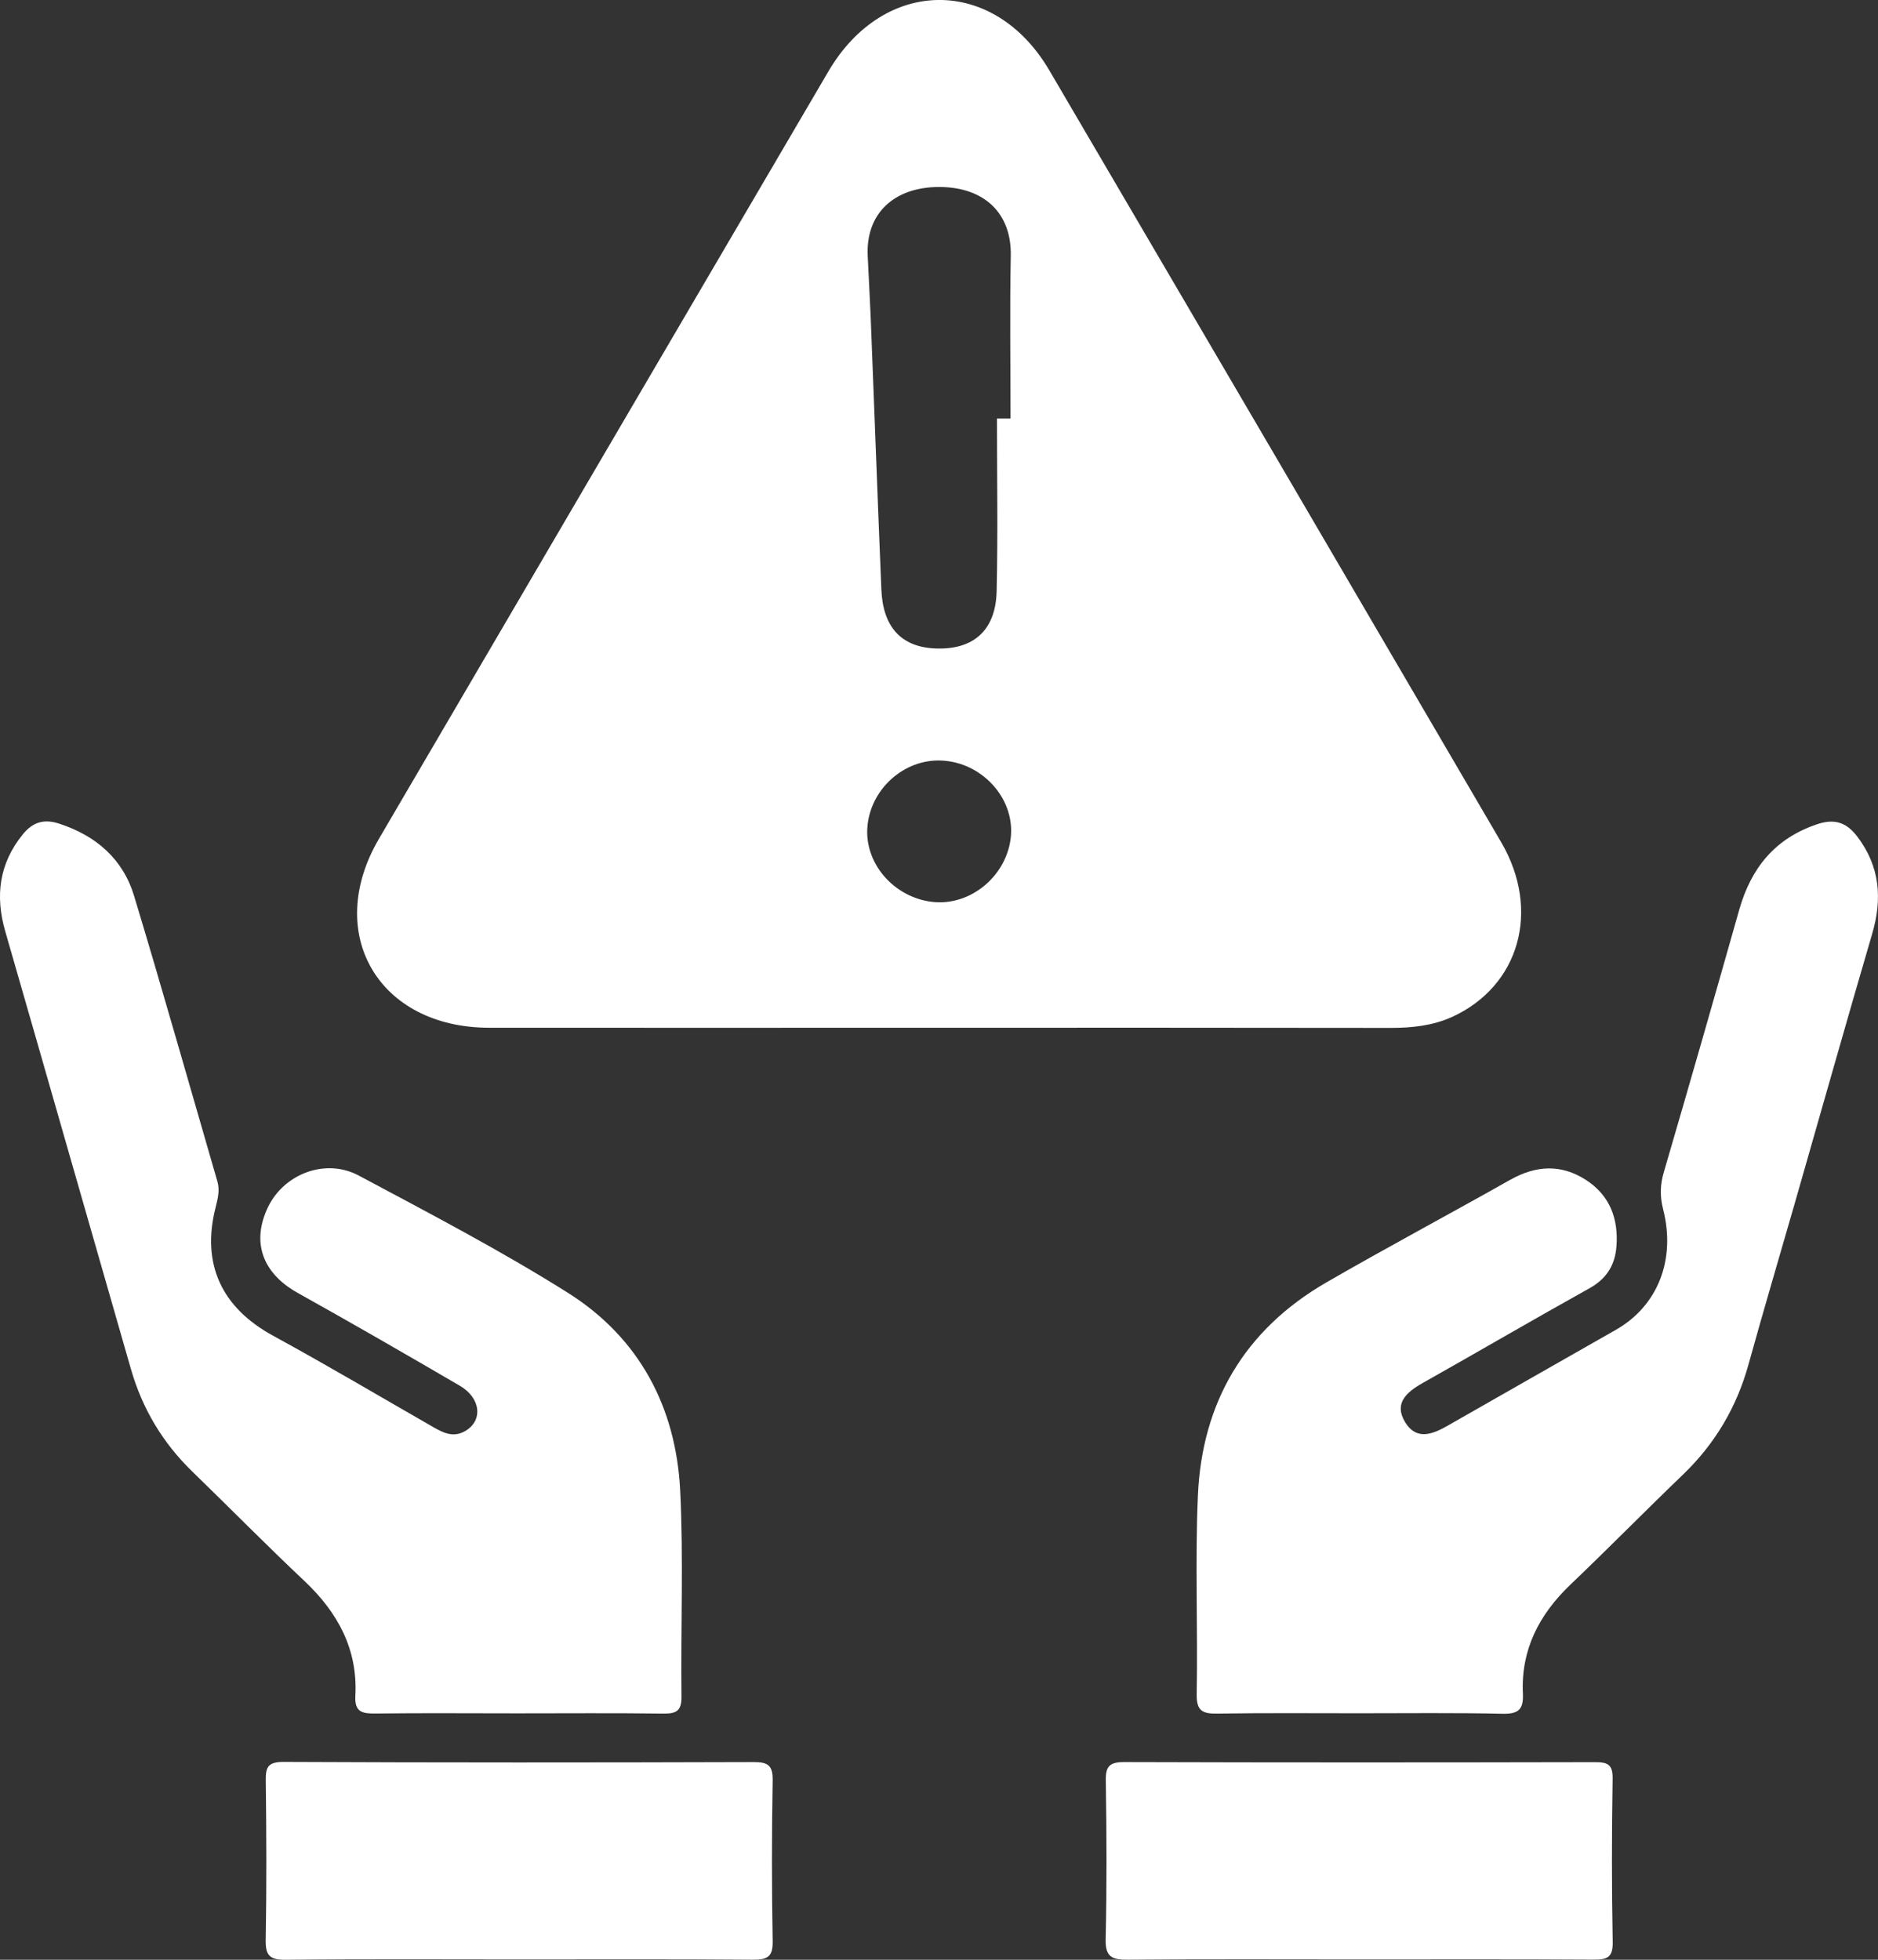
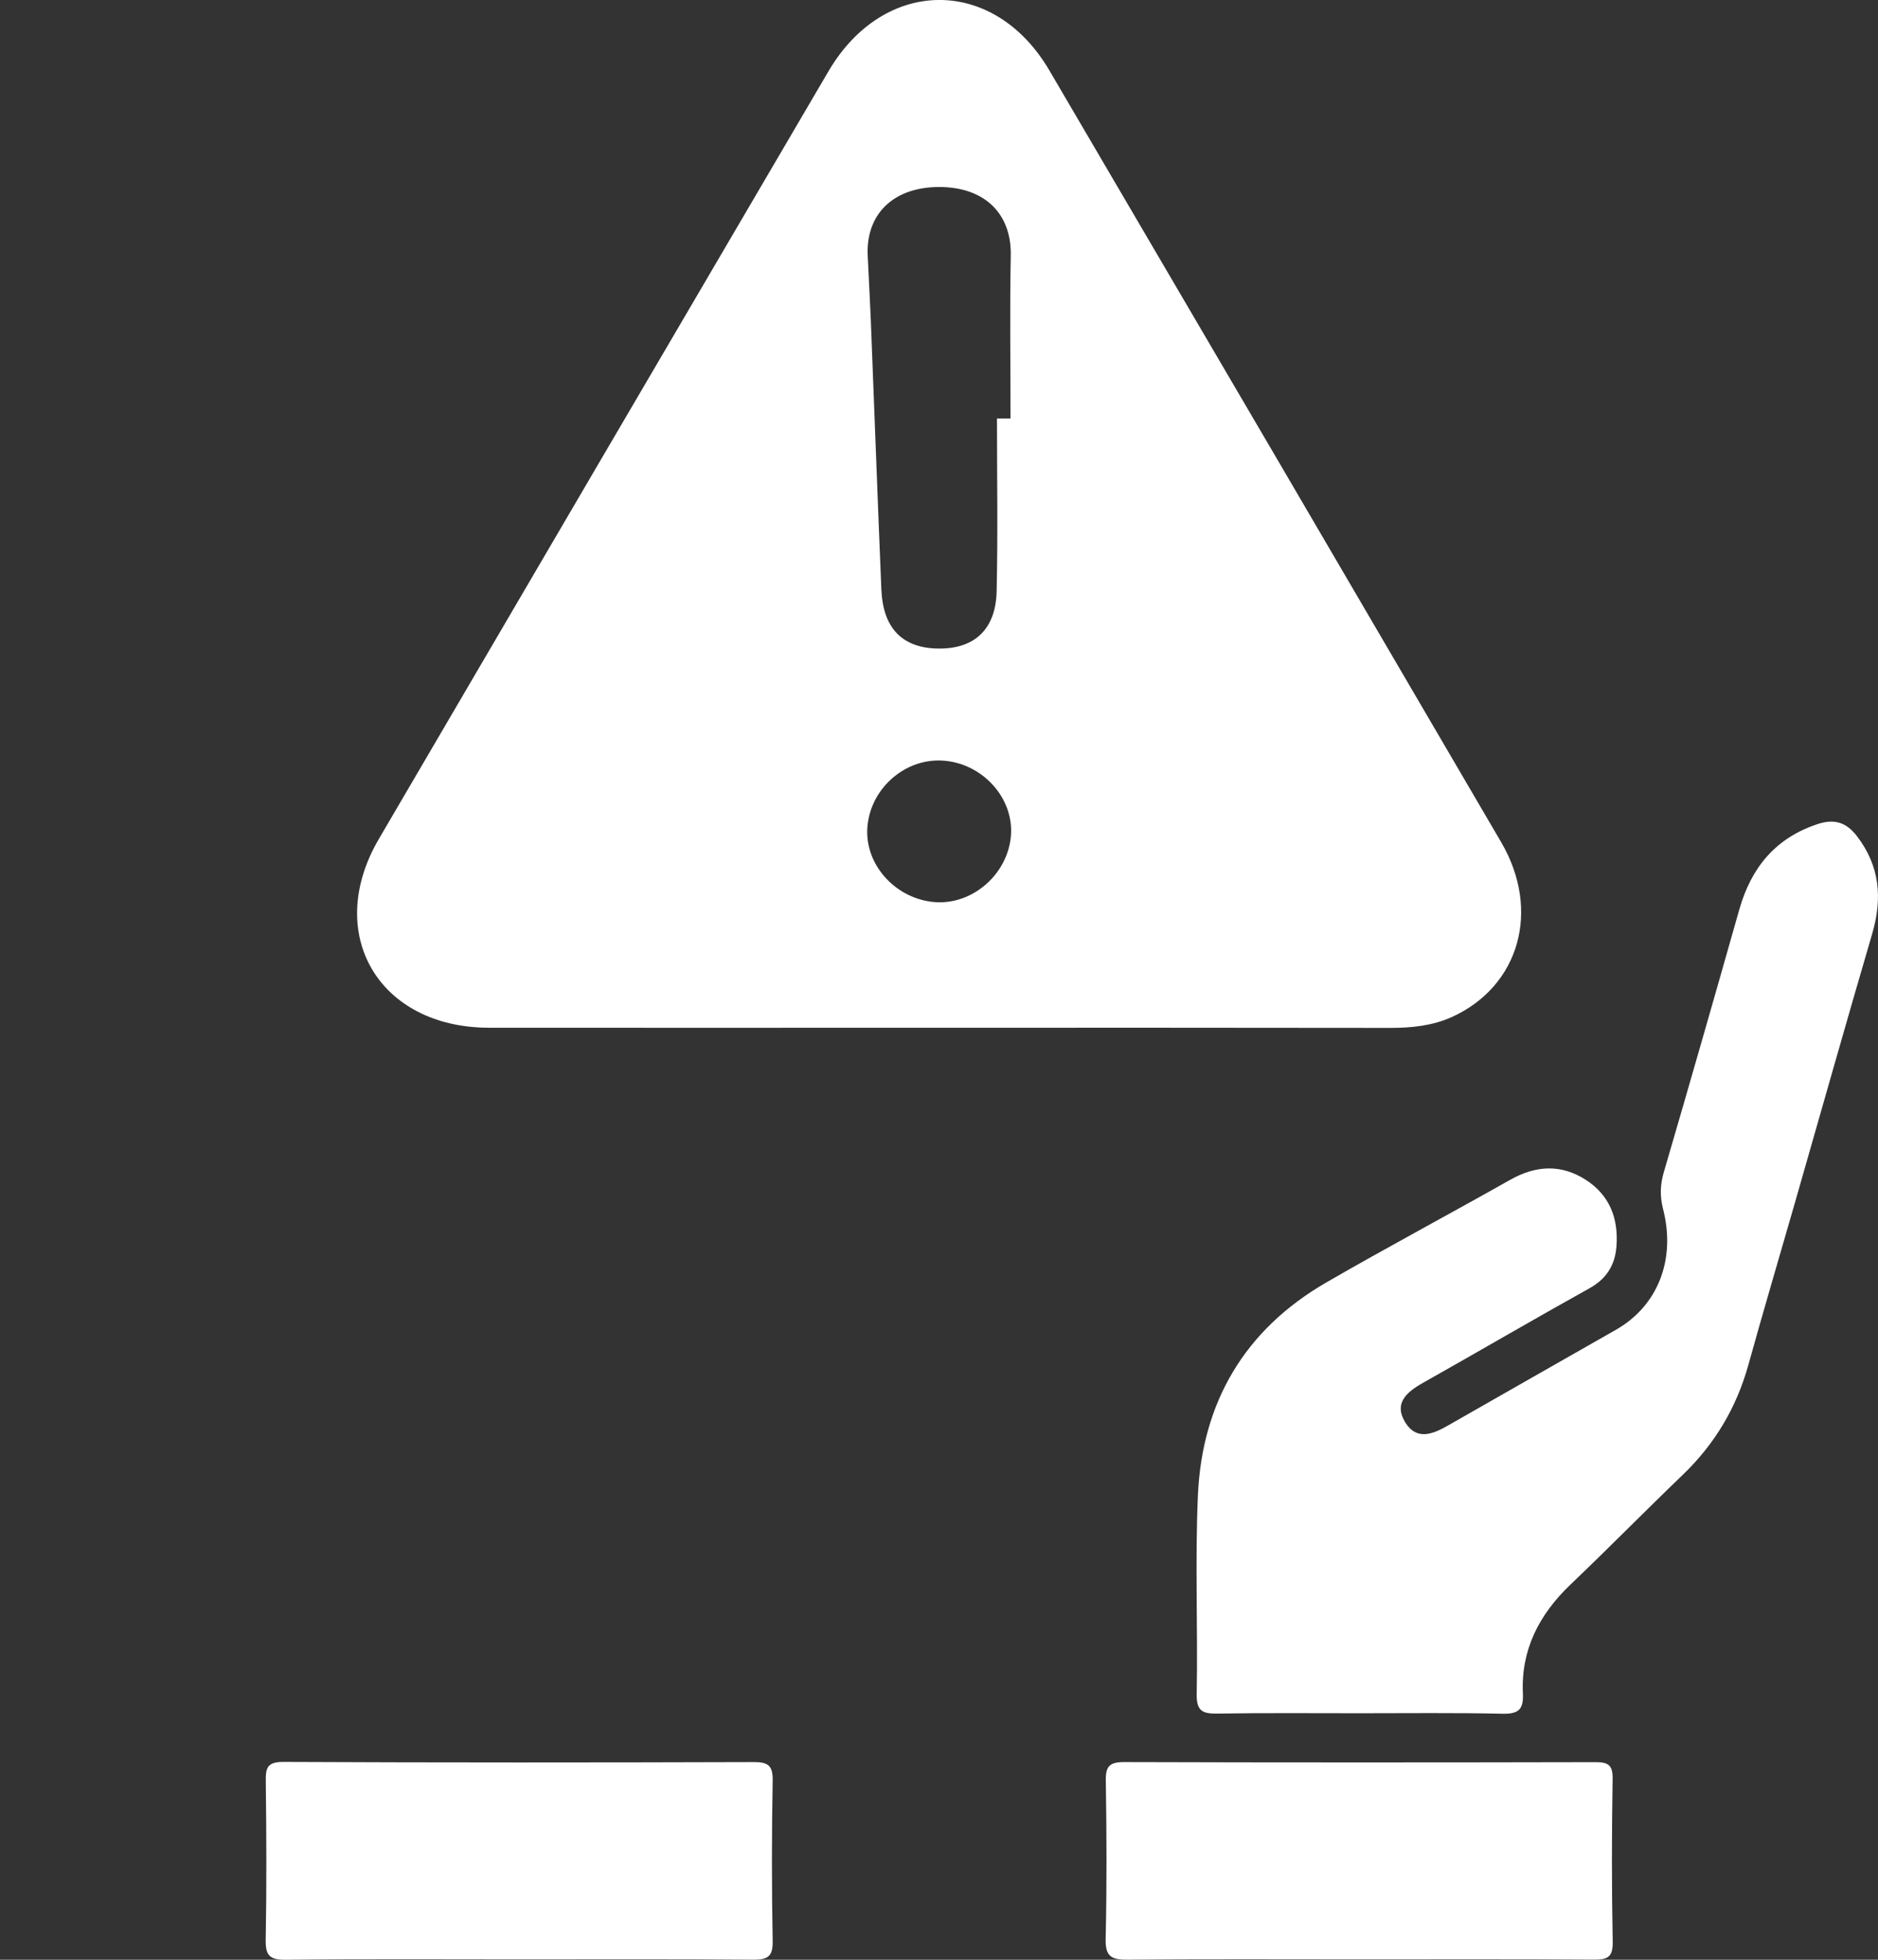
<svg xmlns="http://www.w3.org/2000/svg" width="23" height="24" viewBox="0 0 23 24" fill="none">
  <rect x="0" y="0" width="23" height="24" fill="#333333" stroke="none" />
  <path d="M11.479 12.586C9.65 12.586 7.82 12.588 5.99 12.586C4.636 12.585 3.962 11.433 4.64 10.274C6.473 7.14 8.309 4.008 10.145 0.875C10.826 -0.287 12.175 -0.293 12.852 0.863C14.699 4.013 16.544 7.163 18.385 10.314C18.874 11.15 18.608 12.078 17.783 12.454C17.544 12.562 17.29 12.588 17.028 12.588C15.178 12.585 13.329 12.586 11.479 12.586ZM12.21 5.125C12.266 5.125 12.321 5.125 12.376 5.125C12.376 4.46 12.366 3.794 12.379 3.129C12.389 2.616 12.059 2.289 11.498 2.29C10.941 2.292 10.601 2.622 10.627 3.136C10.639 3.391 10.653 3.645 10.664 3.9C10.708 5.006 10.748 6.112 10.794 7.218C10.813 7.679 11.036 7.92 11.446 7.941C11.916 7.964 12.195 7.724 12.206 7.24C12.222 6.535 12.21 5.83 12.21 5.125ZM10.622 10.142C10.594 10.598 10.976 11.013 11.454 11.048C11.914 11.08 12.342 10.705 12.381 10.235C12.419 9.768 12.024 9.338 11.534 9.314C11.069 9.291 10.651 9.67 10.622 10.142Z" fill="white" />
  <path d="M16.644 20.981C16.067 20.981 15.49 20.976 14.914 20.985C14.733 20.988 14.653 20.959 14.656 20.75C14.671 19.937 14.635 19.122 14.671 18.31C14.722 17.177 15.239 16.286 16.244 15.705C16.988 15.275 17.748 14.871 18.496 14.448C18.811 14.271 19.118 14.254 19.422 14.449C19.716 14.639 19.822 14.924 19.797 15.261C19.78 15.492 19.677 15.66 19.464 15.778C18.781 16.158 18.107 16.552 17.427 16.935C17.224 17.049 17.066 17.187 17.212 17.422C17.35 17.642 17.546 17.565 17.732 17.458C18.418 17.065 19.106 16.676 19.792 16.284C20.301 15.993 20.527 15.43 20.368 14.807C20.327 14.647 20.332 14.507 20.378 14.351C20.691 13.281 20.998 12.209 21.302 11.136C21.446 10.632 21.736 10.268 22.254 10.094C22.467 10.022 22.613 10.071 22.744 10.242C23.025 10.61 23.055 11.006 22.928 11.438C22.606 12.536 22.296 13.638 21.98 14.738C21.791 15.396 21.596 16.053 21.413 16.713C21.268 17.235 21.003 17.683 20.609 18.061C20.146 18.506 19.696 18.964 19.232 19.407C18.848 19.774 18.626 20.206 18.651 20.738C18.66 20.932 18.601 20.991 18.403 20.987C17.818 20.974 17.23 20.981 16.644 20.981Z" fill="white" />
-   <path d="M6.332 20.982C5.755 20.982 5.178 20.977 4.601 20.984C4.437 20.986 4.341 20.969 4.352 20.767C4.383 20.201 4.139 19.749 3.73 19.363C3.263 18.923 2.813 18.465 2.352 18.018C1.99 17.666 1.742 17.248 1.604 16.768C1.09 14.982 0.58 13.194 0.065 11.408C-0.061 10.974 -0.012 10.577 0.279 10.218C0.399 10.07 0.535 10.025 0.723 10.086C1.18 10.235 1.507 10.522 1.643 10.974C1.994 12.135 2.324 13.303 2.662 14.467C2.694 14.576 2.668 14.677 2.641 14.784C2.463 15.481 2.715 16.014 3.345 16.358C4.005 16.718 4.651 17.101 5.303 17.475C5.427 17.546 5.548 17.608 5.692 17.528C5.917 17.403 5.893 17.123 5.631 16.97C4.973 16.586 4.314 16.206 3.649 15.835C3.215 15.594 3.074 15.212 3.284 14.779C3.481 14.374 3.989 14.179 4.395 14.397C5.258 14.858 6.129 15.312 6.955 15.832C7.831 16.384 8.278 17.234 8.33 18.25C8.372 19.09 8.336 19.935 8.346 20.778C8.348 20.954 8.282 20.987 8.123 20.985C7.525 20.977 6.928 20.982 6.332 20.982Z" fill="white" />
  <path d="M6.361 23.995C5.407 23.995 4.453 23.989 3.499 24C3.3 24.002 3.251 23.945 3.254 23.755C3.266 23.109 3.263 22.462 3.255 21.815C3.253 21.654 3.269 21.576 3.472 21.577C5.391 21.586 7.309 21.585 9.227 21.579C9.406 21.578 9.466 21.619 9.463 21.805C9.451 22.461 9.451 23.118 9.463 23.774C9.466 23.963 9.4 24 9.223 23.999C8.27 23.991 7.316 23.995 6.361 23.995Z" fill="white" />
  <path d="M16.648 23.995C15.704 23.995 14.759 23.99 13.815 23.999C13.619 24.001 13.536 23.967 13.541 23.748C13.556 23.102 13.553 22.456 13.543 21.809C13.539 21.628 13.589 21.578 13.774 21.579C15.692 21.585 17.611 21.584 19.529 21.58C19.686 21.579 19.753 21.605 19.75 21.782C19.739 22.448 19.738 23.115 19.751 23.781C19.755 23.977 19.679 24 19.51 23.998C18.556 23.992 17.602 23.995 16.648 23.995Z" fill="white" />
</svg>